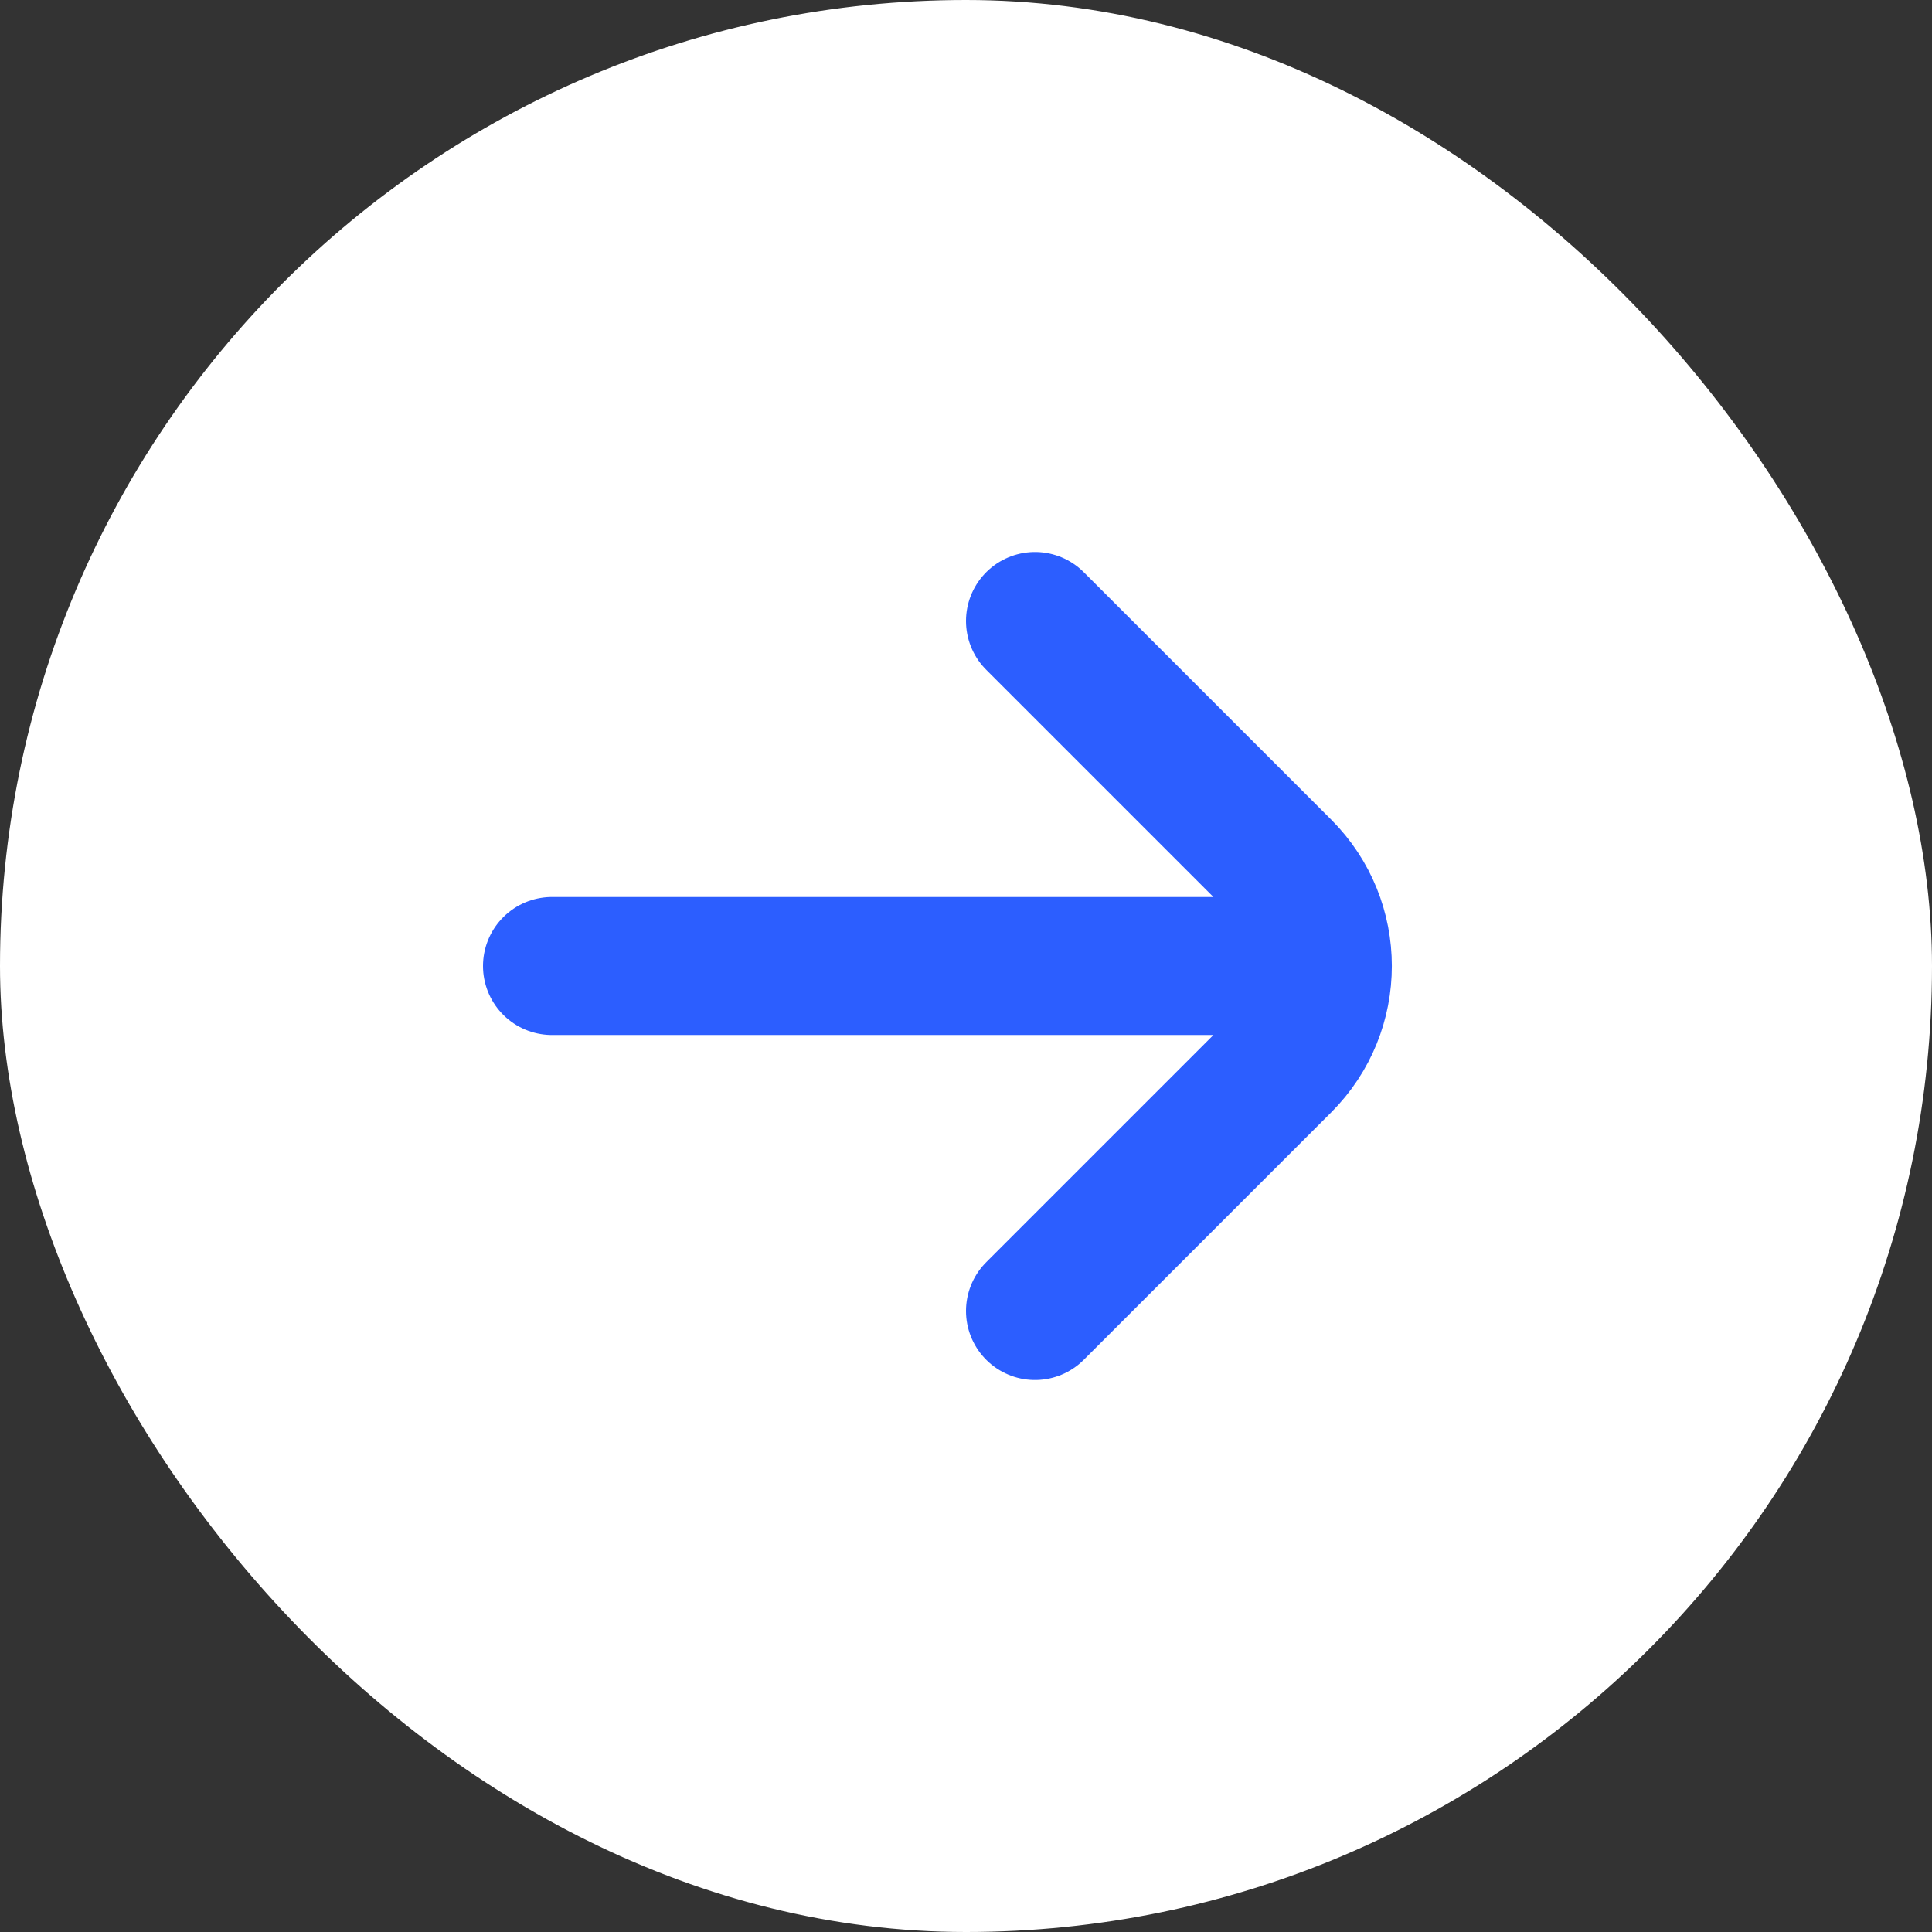
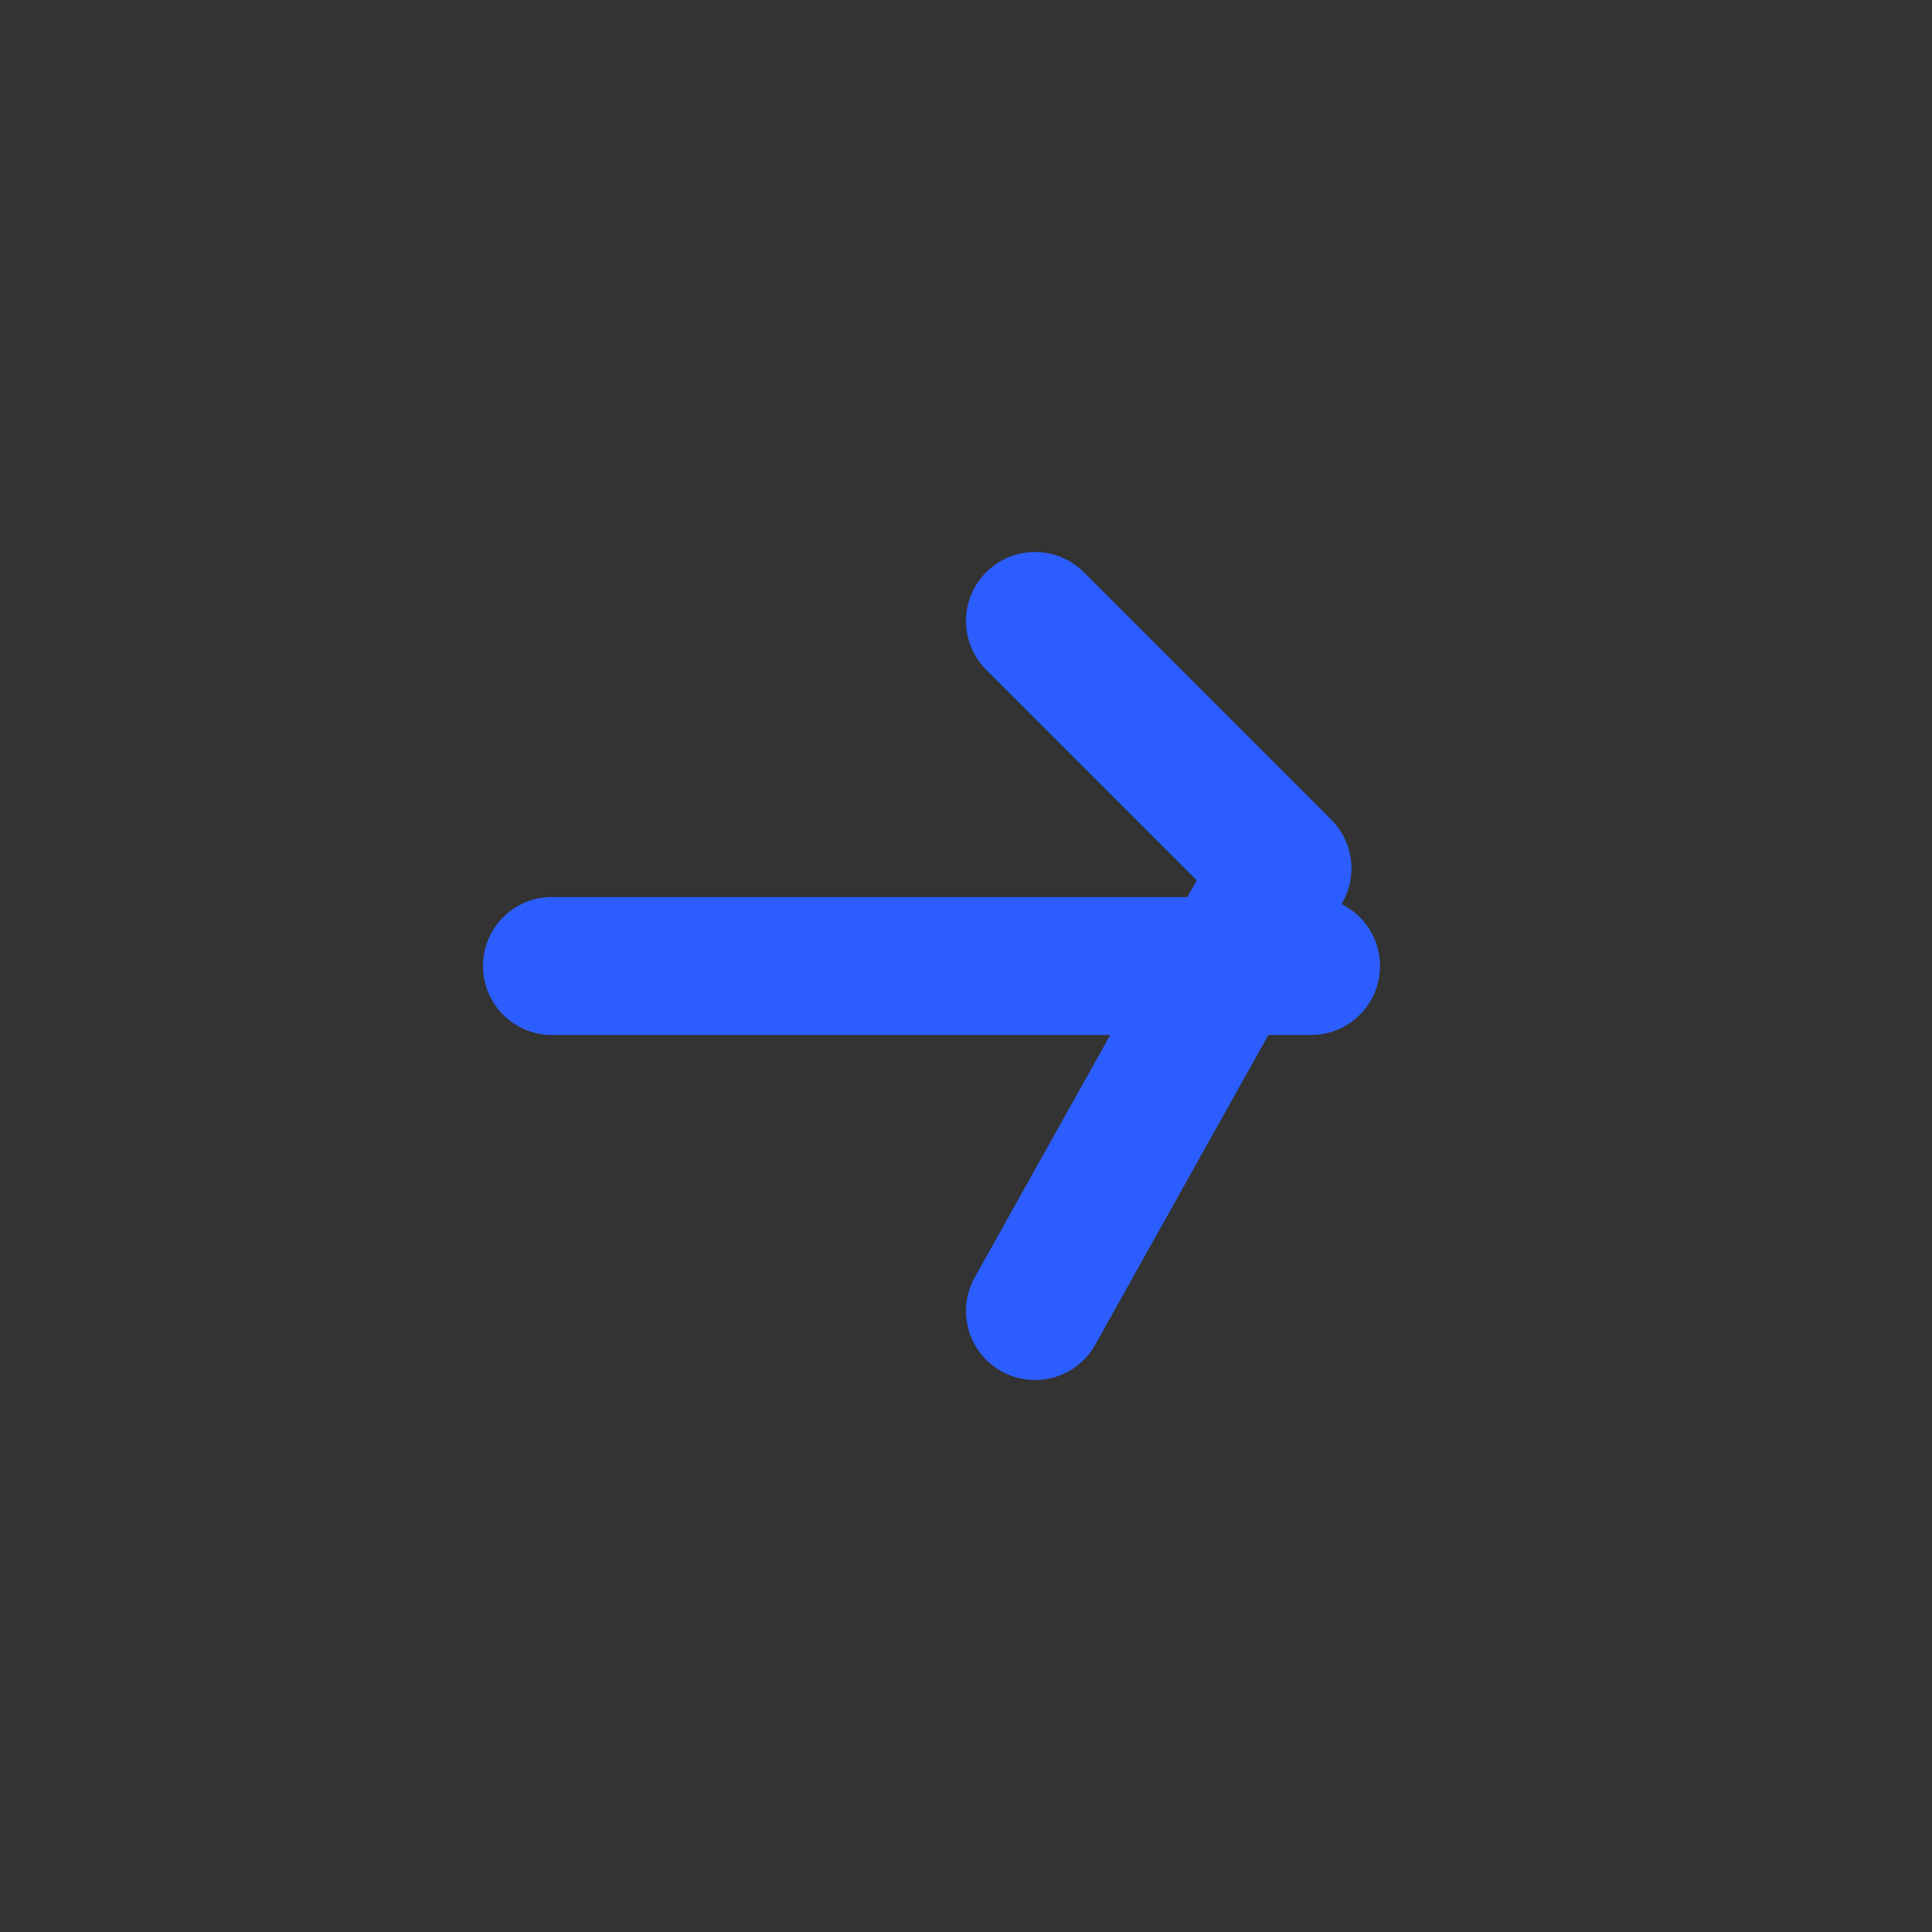
<svg xmlns="http://www.w3.org/2000/svg" width="28" height="28" viewBox="0 0 28 28" fill="none">
  <rect x="0" y="0" width="28" height="28" fill="#333333" stroke="none" />
-   <rect width="28" height="28" rx="14" fill="white" />
-   <path d="M15 9L18.586 12.586C19.367 13.367 19.367 14.633 18.586 15.414L15 19M19 14H8" stroke="#2C5EFF" stroke-width="2" stroke-linecap="round" stroke-linejoin="round" />
+   <path d="M15 9L18.586 12.586L15 19M19 14H8" stroke="#2C5EFF" stroke-width="2" stroke-linecap="round" stroke-linejoin="round" />
</svg>